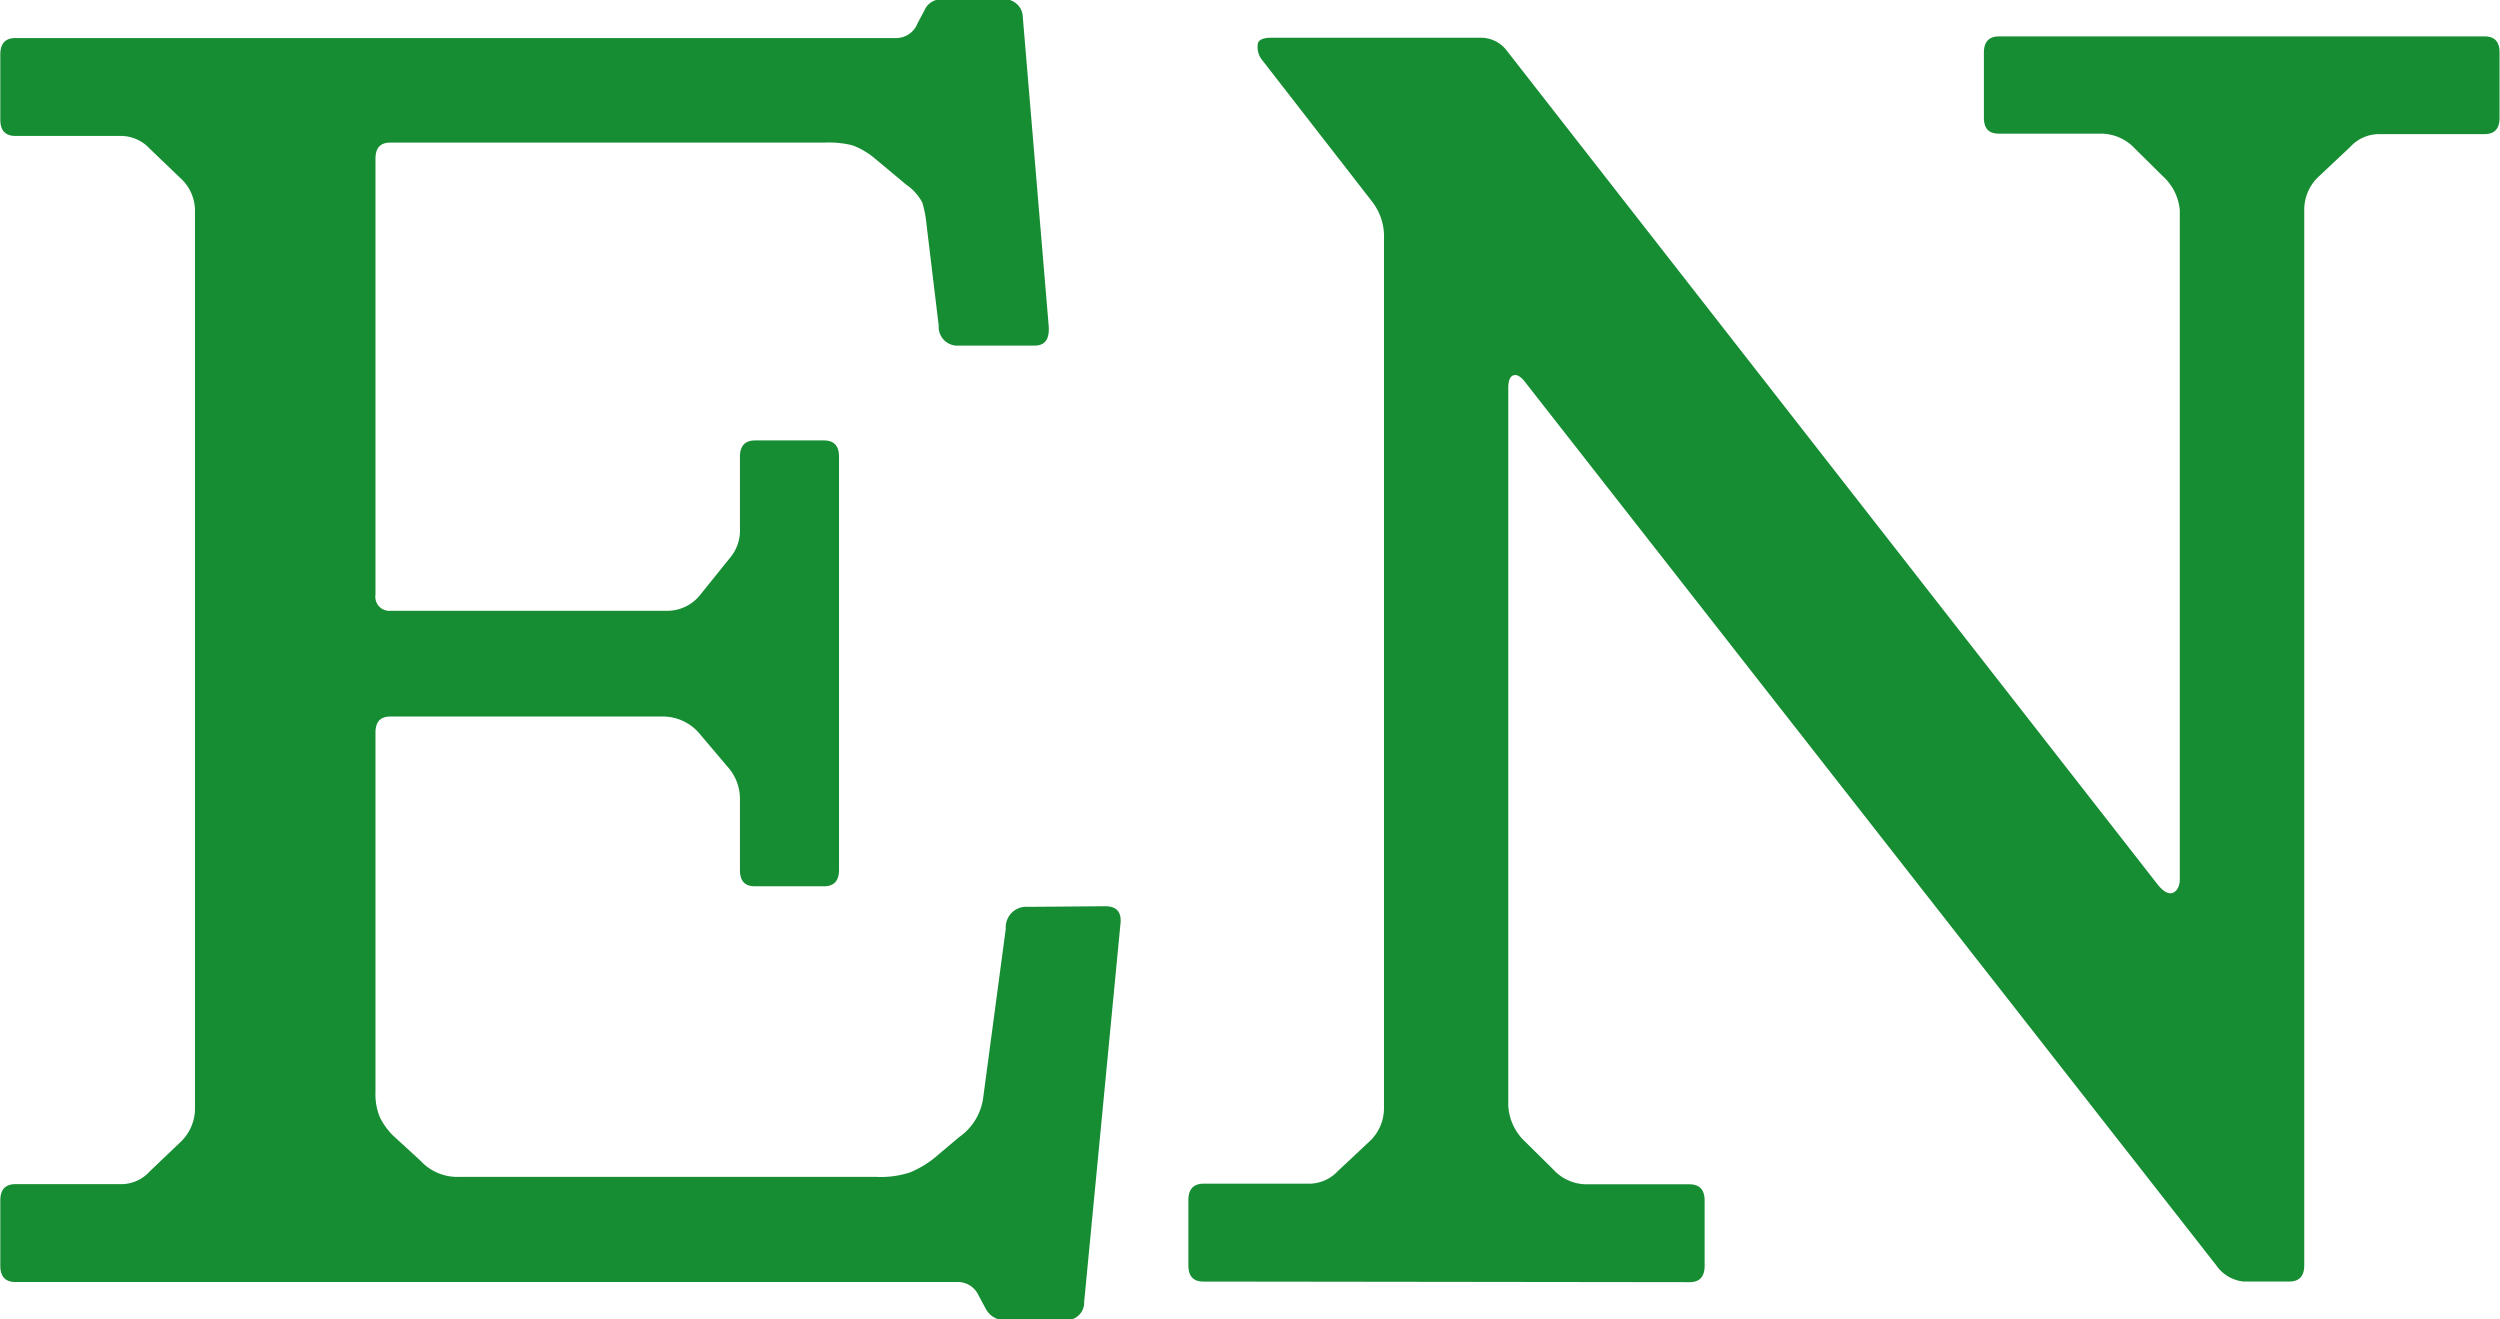
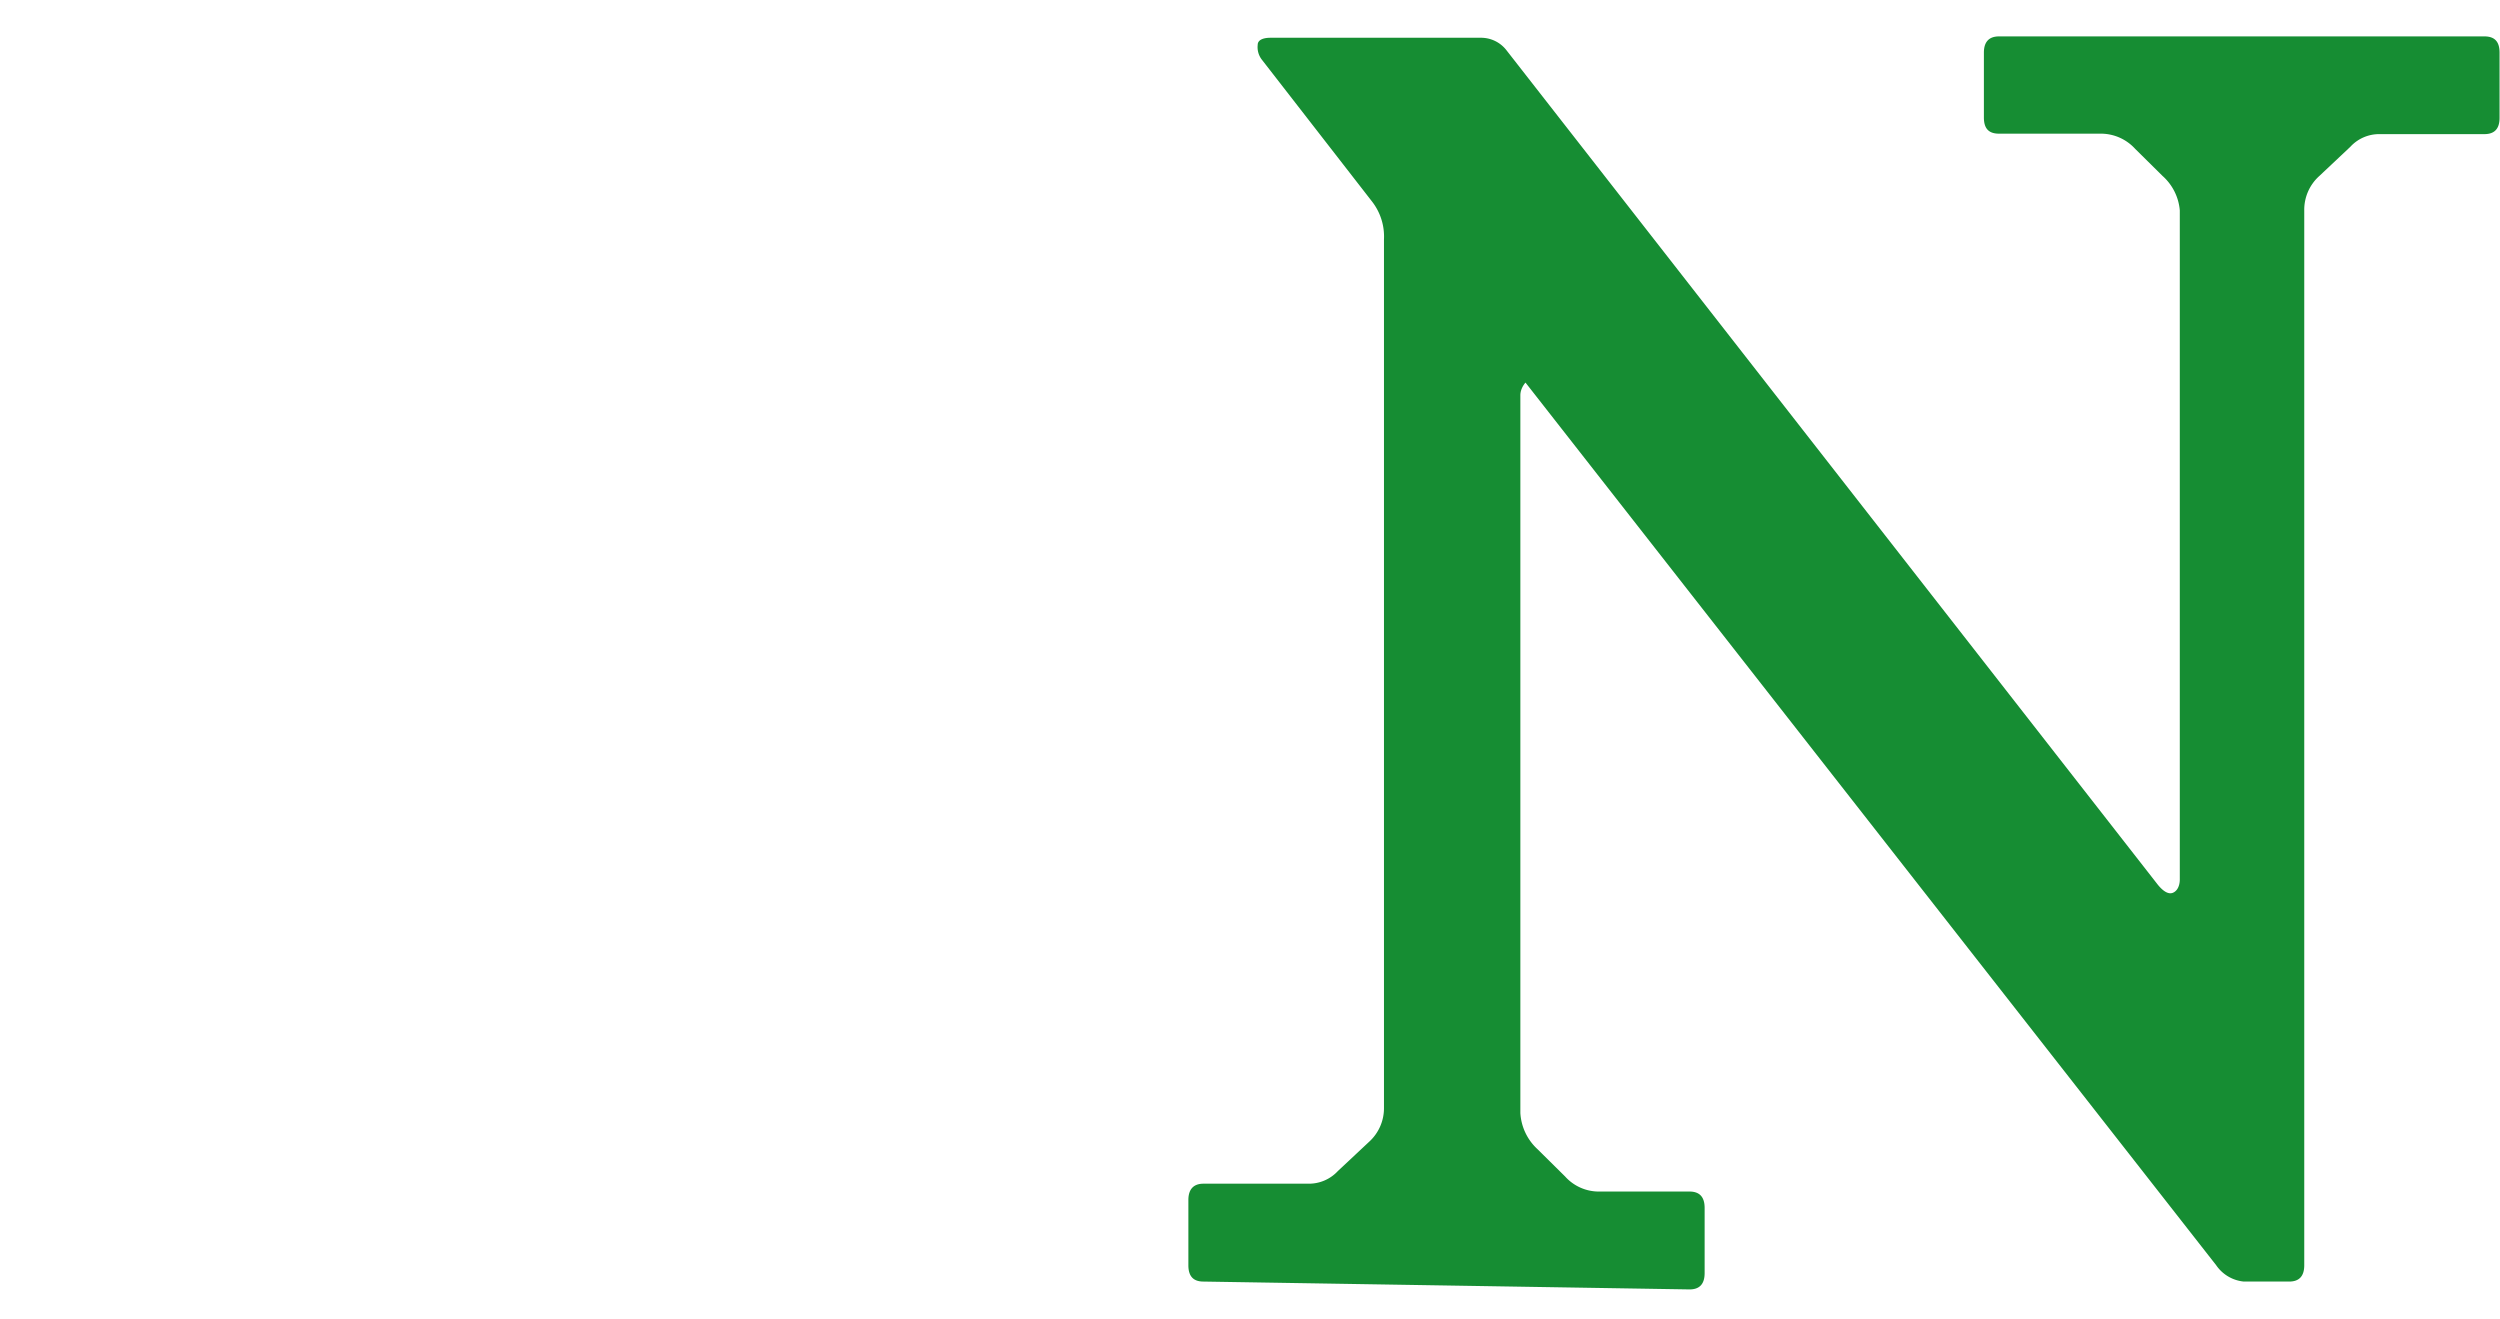
<svg xmlns="http://www.w3.org/2000/svg" width="16.552" height="8.736" viewBox="0 0 16.552 8.736">
  <g transform="translate(-1120.856 -846.893)">
-     <path d="M50.032,12.893c.076,0,.11.04.1.12l-.24,2.5a.116.116,0,0,1-.125.12h-.4a.139.139,0,0,1-.125-.072l-.058-.108a.15.15,0,0,0-.136-.072H42.816q-.1,0-.1-.108v-.432q0-.108.1-.108h.695a.254.254,0,0,0,.194-.084l.2-.191a.306.306,0,0,0,.1-.229V8.286a.293.293,0,0,0-.1-.217l-.2-.192a.261.261,0,0,0-.194-.084h-.695q-.1,0-.1-.108V7.253q0-.108.1-.108h5.825a.153.153,0,0,0,.149-.1l.045-.084a.118.118,0,0,1,.114-.072h.4a.121.121,0,0,1,.137.12l.171,2.04c.007.088-.023.132-.092.132h-.5a.124.124,0,0,1-.136-.132l-.081-.672a.7.7,0,0,0-.028-.144.338.338,0,0,0-.108-.119l-.217-.181a.511.511,0,0,0-.137-.078.658.658,0,0,0-.182-.018H45.3c-.07,0-.1.036-.1.108V10.83a.093.093,0,0,0,.1.107h1.834a.278.278,0,0,0,.217-.107l.194-.241a.283.283,0,0,0,.068-.2V9.917c0-.072.034-.108.1-.108h.456q.1,0,.1.108v2.736q0,.108-.1.108h-.456c-.069,0-.1-.036-.1-.108v-.48a.316.316,0,0,0-.079-.2l-.183-.216a.318.318,0,0,0-.251-.12H45.3c-.07,0-.1.036-.1.108v2.377a.4.4,0,0,0,.029.168.446.446,0,0,0,.085.119l.183.168a.332.332,0,0,0,.251.108h2.769a.627.627,0,0,0,.223-.03.674.674,0,0,0,.154-.09l.171-.144a.378.378,0,0,0,.159-.264l.149-1.115a.136.136,0,0,1,.148-.145Z" transform="translate(1078.142 840)" fill="#168d33" />
-     <path d="M50.682,15.378c-.068,0-.1-.036-.1-.108v-.432c0-.072.035-.108.1-.108h.695a.261.261,0,0,0,.195-.084l.205-.192a.3.3,0,0,0,.1-.228V8.478a.377.377,0,0,0-.08-.252L51.07,7.29a.135.135,0,0,1-.029-.1c0-.031.033-.047.085-.047h1.392a.213.213,0,0,1,.171.084L57,12.75c.039.048.073.065.1.054s.046-.042.046-.09V8.286a.344.344,0,0,0-.114-.228l-.182-.18a.307.307,0,0,0-.229-.1h-.672c-.069,0-.1-.035-.1-.107V7.241c0-.071.034-.107.1-.107h3.214c.069,0,.1.036.1.107v.433c0,.072-.034.107-.1.107h-.695a.259.259,0,0,0-.193.084l-.205.193a.3.3,0,0,0-.1.228V15.27q0,.108-.1.108h-.3a.251.251,0,0,1-.183-.108L52.814,9.426c-.03-.04-.057-.056-.08-.048s-.034.036-.034.084v4.752a.353.353,0,0,0,.114.24l.182.18a.3.3,0,0,0,.228.1H53.9q.1,0,.1.108v.432q0,.108-.1.108Z" transform="translate(1078.142 840)" fill="#168d33" />
+     <path d="M50.682,15.378c-.068,0-.1-.036-.1-.108v-.432c0-.072.035-.108.1-.108h.695a.261.261,0,0,0,.195-.084l.205-.192a.3.3,0,0,0,.1-.228V8.478a.377.377,0,0,0-.08-.252L51.07,7.29a.135.135,0,0,1-.029-.1c0-.031.033-.047.085-.047h1.392a.213.213,0,0,1,.171.084L57,12.75c.039.048.073.065.1.054s.046-.042.046-.09V8.286a.344.344,0,0,0-.114-.228l-.182-.18a.307.307,0,0,0-.229-.1h-.672c-.069,0-.1-.035-.1-.107V7.241c0-.071.034-.107.1-.107h3.214c.069,0,.1.036.1.107v.433c0,.072-.034.107-.1.107h-.695a.259.259,0,0,0-.193.084l-.205.193a.3.3,0,0,0-.1.228V15.27q0,.108-.1.108h-.3a.251.251,0,0,1-.183-.108L52.814,9.426s-.034.036-.034.084v4.752a.353.353,0,0,0,.114.24l.182.18a.3.3,0,0,0,.228.1H53.9q.1,0,.1.108v.432q0,.108-.1.108Z" transform="translate(1078.142 840)" fill="#168d33" />
  </g>
</svg>